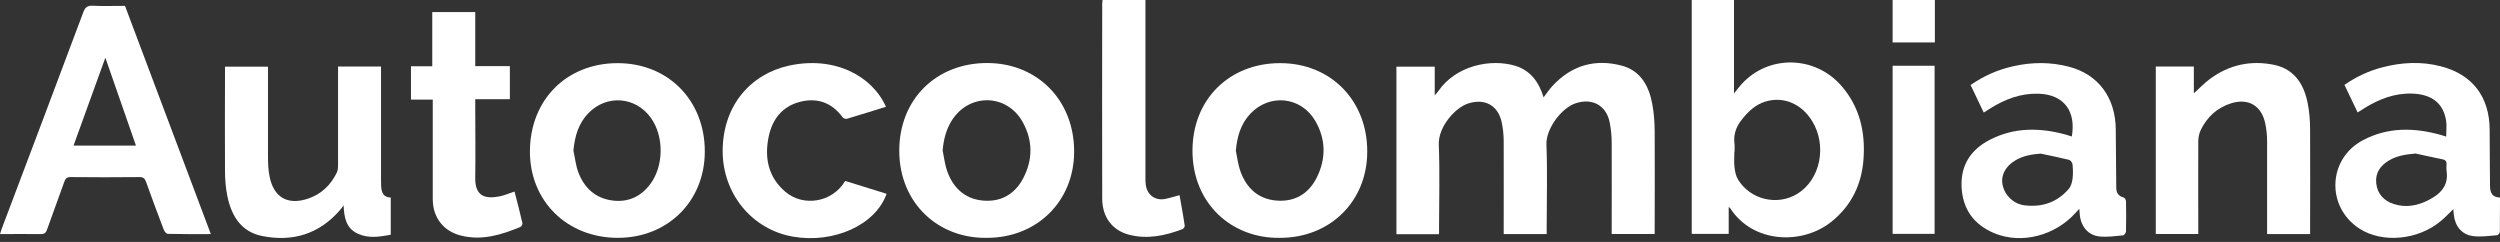
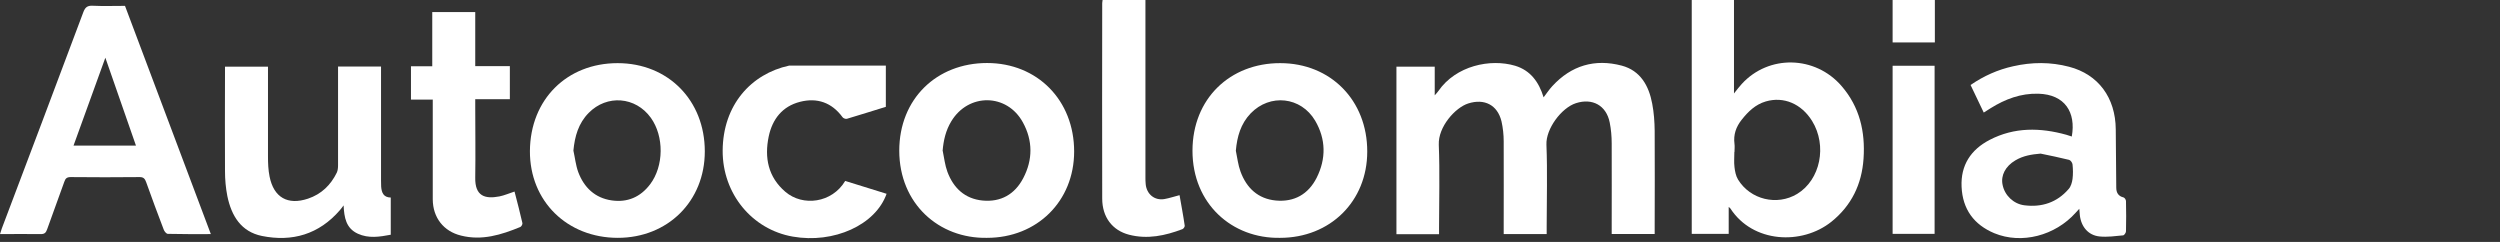
<svg xmlns="http://www.w3.org/2000/svg" width="155" height="15" viewBox="0 0 155 15" fill="none">
  <rect x="0" y="0" width="155" height="15" fill="#333333" stroke="none" />
  <path d="M95.894 14.514H93.229C93.229 14.367 93.229 14.236 93.229 14.112C93.229 12.333 93.237 10.545 93.229 8.766C93.229 8.348 93.183 7.923 93.092 7.52C92.84 6.499 92.03 6.097 91.03 6.414C90.228 6.669 89.159 7.861 89.205 8.975C89.274 10.692 89.221 12.418 89.221 14.143C89.221 14.259 89.221 14.383 89.221 14.522H86.579V4.132H88.953V5.911C89.068 5.78 89.129 5.718 89.182 5.64C90.266 4.07 92.404 3.621 93.939 4.077C94.886 4.364 95.413 5.083 95.703 6.035C95.886 5.795 96.047 5.555 96.237 5.346C97.421 4.054 98.887 3.629 100.552 4.07C101.704 4.379 102.231 5.315 102.437 6.429C102.544 6.979 102.583 7.551 102.59 8.116C102.605 10.104 102.59 12.093 102.59 14.081C102.59 14.213 102.59 14.344 102.59 14.507H99.925V14.097C99.925 12.364 99.933 10.63 99.925 8.89C99.925 8.456 99.887 8.023 99.803 7.598C99.59 6.53 98.727 6.066 97.704 6.398C96.802 6.692 95.84 7.992 95.879 8.967C95.947 10.662 95.894 12.364 95.894 14.066C95.894 14.205 95.894 14.344 95.894 14.507V14.514Z" fill="white" />
  <path d="M104.888 0H107.507V5.795C107.706 5.547 107.836 5.369 107.988 5.207C109.653 3.381 112.539 3.435 114.181 5.338C115.296 6.63 115.654 8.162 115.54 9.834C115.433 11.42 114.792 12.75 113.547 13.748C111.715 15.211 108.676 15.071 107.286 12.928C107.271 12.905 107.24 12.882 107.179 12.828V14.499H104.888V0ZM107.53 9.423C107.53 9.733 107.5 10.05 107.538 10.36C107.568 10.623 107.622 10.909 107.759 11.133C108.523 12.379 110.18 12.774 111.424 12.023C112.867 11.149 113.295 9.029 112.348 7.497C111.684 6.429 110.584 5.965 109.477 6.29C108.844 6.476 108.393 6.909 107.988 7.42C107.637 7.861 107.462 8.348 107.538 8.921C107.561 9.083 107.538 9.261 107.538 9.423H107.53Z" fill="white" />
  <path d="M13.08 14.514C12.148 14.514 11.278 14.522 10.407 14.499C10.316 14.499 10.186 14.344 10.148 14.228C9.773 13.253 9.415 12.278 9.063 11.296C8.987 11.079 8.895 10.971 8.636 10.979C7.216 10.994 5.795 10.994 4.383 10.979C4.146 10.979 4.054 11.064 3.986 11.273C3.642 12.255 3.268 13.23 2.924 14.213C2.848 14.429 2.764 14.514 2.527 14.514C1.703 14.499 0.886 14.514 0 14.514C0.046 14.367 0.076 14.259 0.115 14.158C1.802 9.702 3.489 5.238 5.162 0.766C5.276 0.464 5.406 0.34 5.742 0.356C6.406 0.387 7.078 0.364 7.75 0.364C9.521 5.068 11.285 9.756 13.072 14.514H13.08ZM6.536 3.567C5.856 5.447 5.215 7.226 4.558 9.029H8.43C7.803 7.218 7.185 5.439 6.528 3.567H6.536Z" fill="white" />
  <path d="M38.307 14.746C35.169 14.746 32.84 12.479 32.855 9.362C32.878 6.158 35.154 3.915 38.292 3.915C41.422 3.915 43.698 6.22 43.698 9.385C43.698 12.472 41.407 14.746 38.299 14.746H38.307ZM35.551 9.338C35.65 9.779 35.696 10.243 35.848 10.661C36.207 11.628 36.895 12.278 37.925 12.425C38.895 12.565 39.704 12.224 40.307 11.427C41.163 10.298 41.178 8.456 40.353 7.304C39.407 5.988 37.627 5.849 36.497 7.002C35.864 7.644 35.635 8.449 35.551 9.338Z" fill="white" />
  <path d="M61.191 14.746C58.213 14.801 55.762 12.634 55.754 9.346C55.754 6.128 58.075 3.907 61.198 3.907C64.321 3.907 66.597 6.221 66.597 9.393C66.597 12.472 64.298 14.746 61.191 14.746ZM58.45 9.362C58.541 9.795 58.587 10.244 58.74 10.654C59.114 11.659 59.824 12.325 60.916 12.433C62.046 12.541 62.916 12.054 63.443 11.041C64.039 9.903 64.039 8.72 63.42 7.59C62.435 5.78 60.038 5.756 58.976 7.528C58.64 8.085 58.495 8.696 58.442 9.362H58.45Z" fill="white" />
  <path d="M79.363 14.746C76.385 14.801 73.934 12.634 73.934 9.346C73.934 6.12 76.263 3.907 79.378 3.915C82.501 3.915 84.777 6.228 84.769 9.4C84.769 12.479 82.471 14.746 79.363 14.746ZM76.622 9.346C76.714 9.779 76.76 10.228 76.912 10.638C77.286 11.659 78.004 12.332 79.111 12.433C80.241 12.534 81.112 12.046 81.631 11.025C82.226 9.841 82.211 8.627 81.539 7.481C80.661 5.996 78.737 5.787 77.538 7.033C76.927 7.675 76.698 8.464 76.622 9.346Z" fill="white" />
  <path d="M128.917 12.944C128.818 13.052 128.757 13.114 128.696 13.184C127.42 14.615 125.336 15.156 123.649 14.46C122.389 13.934 121.679 12.975 121.618 11.582C121.556 10.236 122.198 9.276 123.358 8.673C124.893 7.876 126.497 7.907 128.115 8.356C128.23 8.387 128.337 8.425 128.451 8.464C128.719 6.963 128.024 5.857 126.382 5.81C125.29 5.779 124.328 6.143 123.419 6.708C123.29 6.793 123.16 6.87 122.992 6.979C122.717 6.406 122.45 5.849 122.175 5.269C123 4.704 123.87 4.317 124.817 4.108C125.977 3.845 127.13 3.837 128.283 4.139C130.093 4.611 131.162 6.05 131.177 8.023C131.185 9.23 131.2 10.429 131.208 11.636C131.208 11.946 131.337 12.162 131.658 12.24C131.727 12.255 131.811 12.387 131.811 12.464C131.826 13.091 131.826 13.717 131.811 14.344C131.811 14.429 131.704 14.584 131.635 14.592C131.154 14.638 130.658 14.708 130.177 14.661C129.474 14.592 129.024 14.058 128.948 13.323C128.94 13.222 128.932 13.114 128.917 12.951V12.944ZM126.519 9.524C125.954 9.57 125.435 9.656 124.954 9.942C124.336 10.306 124.038 10.878 124.16 11.458C124.29 12.116 124.84 12.642 125.504 12.727C126.588 12.866 127.535 12.557 128.26 11.714C128.398 11.559 128.467 11.311 128.497 11.095C128.535 10.801 128.528 10.491 128.497 10.197C128.489 10.089 128.375 9.934 128.283 9.911C127.695 9.764 127.107 9.648 126.519 9.524Z" fill="white" />
-   <path d="M151.663 8.472C151.663 8.116 151.709 7.784 151.656 7.466C151.48 6.391 150.762 5.849 149.571 5.803C148.494 5.764 147.54 6.128 146.639 6.677C146.494 6.762 146.357 6.855 146.173 6.971C145.898 6.399 145.631 5.842 145.356 5.261C146.097 4.751 146.876 4.387 147.723 4.17C148.914 3.861 150.121 3.799 151.32 4.108C153.29 4.611 154.351 5.996 154.359 8.054C154.359 9.207 154.374 10.368 154.381 11.52C154.381 11.93 154.504 12.232 155 12.248C155 12.975 155 13.671 154.992 14.368C154.992 14.445 154.885 14.576 154.824 14.584C154.328 14.623 153.824 14.7 153.335 14.638C152.641 14.553 152.213 14.035 152.137 13.315C152.121 13.215 152.121 13.106 152.106 12.967C151.839 13.223 151.602 13.478 151.343 13.694C149.922 14.894 147.693 15.095 146.273 14.166C144.203 12.812 144.326 9.834 146.509 8.689C148.052 7.876 149.663 7.907 151.297 8.356C151.411 8.387 151.518 8.426 151.671 8.472H151.663ZM149.724 9.524C149.151 9.571 148.617 9.656 148.128 9.942C147.593 10.259 147.258 10.708 147.326 11.358C147.395 12.023 147.807 12.457 148.418 12.65C149.128 12.882 149.838 12.766 150.495 12.441C151.251 12.07 151.839 11.559 151.686 10.576C151.671 10.46 151.678 10.337 151.686 10.213C151.701 10.035 151.648 9.919 151.449 9.88C150.869 9.764 150.296 9.633 149.716 9.509L149.724 9.524Z" fill="white" />
  <path d="M24.227 12.24V14.553C23.532 14.685 22.853 14.793 22.189 14.491C21.448 14.151 21.341 13.485 21.303 12.735C21.227 12.835 21.158 12.936 21.074 13.029C19.776 14.53 18.119 15.009 16.241 14.63C14.95 14.367 14.347 13.385 14.095 12.155C13.996 11.652 13.95 11.126 13.95 10.615C13.935 8.588 13.95 6.569 13.95 4.542V4.132H16.615C16.615 4.286 16.615 4.426 16.615 4.565C16.615 6.275 16.615 7.984 16.615 9.694C16.615 10.112 16.63 10.538 16.714 10.948C16.974 12.248 17.844 12.735 19.096 12.317C19.921 12.039 20.501 11.482 20.883 10.7C20.944 10.569 20.959 10.398 20.959 10.251C20.959 8.348 20.959 6.445 20.959 4.542C20.959 4.41 20.959 4.279 20.959 4.124H23.624C23.624 4.271 23.624 4.418 23.624 4.557C23.624 6.778 23.624 8.99 23.624 11.211C23.624 11.335 23.624 11.451 23.632 11.574C23.662 11.946 23.777 12.24 24.227 12.248V12.24Z" fill="white" />
-   <path d="M133.659 4.124H136.018V5.787C136.346 5.493 136.659 5.161 137.011 4.898C138.209 4.008 139.569 3.722 141.004 4.023C142.256 4.286 142.852 5.23 143.081 6.422C143.188 6.963 143.226 7.52 143.226 8.07C143.241 10.081 143.226 12.093 143.226 14.104C143.226 14.236 143.226 14.367 143.226 14.514H140.561V14.081C140.561 12.309 140.561 10.538 140.561 8.766C140.561 8.395 140.523 8.016 140.447 7.66C140.218 6.553 139.401 6.074 138.347 6.399C137.469 6.669 136.835 7.25 136.438 8.077C136.346 8.271 136.301 8.511 136.293 8.735C136.285 10.515 136.293 12.302 136.293 14.081C136.293 14.213 136.293 14.344 136.293 14.507H133.659V4.124Z" fill="white" />
-   <path d="M54.922 6.623C54.12 6.87 53.319 7.125 52.509 7.365C52.433 7.389 52.288 7.334 52.242 7.272C51.57 6.352 50.661 6.042 49.6 6.313C48.508 6.592 47.89 7.381 47.661 8.456C47.386 9.771 47.622 10.978 48.691 11.891C49.776 12.82 51.585 12.588 52.402 11.218C53.25 11.481 54.113 11.744 54.968 12.015C54.288 13.949 51.692 15.118 49.15 14.669C46.63 14.228 44.797 12.015 44.805 9.346C44.82 6.499 46.576 4.58 48.92 4.069C51.723 3.458 54.067 4.688 54.93 6.623H54.922Z" fill="white" />
+   <path d="M54.922 6.623C54.12 6.87 53.319 7.125 52.509 7.365C52.433 7.389 52.288 7.334 52.242 7.272C51.57 6.352 50.661 6.042 49.6 6.313C48.508 6.592 47.89 7.381 47.661 8.456C47.386 9.771 47.622 10.978 48.691 11.891C49.776 12.82 51.585 12.588 52.402 11.218C53.25 11.481 54.113 11.744 54.968 12.015C54.288 13.949 51.692 15.118 49.15 14.669C46.63 14.228 44.797 12.015 44.805 9.346C44.82 6.499 46.576 4.58 48.92 4.069H54.922Z" fill="white" />
  <path d="M26.816 6.174H25.48V4.108H26.8V0.75H29.465V4.101H31.611V6.151H29.465V6.569C29.465 8.054 29.488 9.532 29.465 11.009C29.442 12.17 30.076 12.348 30.962 12.178C31.275 12.116 31.565 11.984 31.901 11.876C32.069 12.534 32.245 13.184 32.39 13.834C32.405 13.903 32.328 14.042 32.26 14.073C31.076 14.561 29.878 14.932 28.587 14.607C27.503 14.344 26.839 13.493 26.831 12.364C26.831 10.437 26.831 8.511 26.831 6.584C26.831 6.453 26.831 6.329 26.831 6.166L26.816 6.174Z" fill="white" />
  <path d="M68.36 0H71.017C71.017 0.147 71.017 0.294 71.017 0.433C71.017 3.954 71.017 7.474 71.017 10.986C71.017 11.133 71.017 11.273 71.033 11.42C71.094 12.046 71.59 12.449 72.201 12.34C72.506 12.286 72.796 12.185 73.132 12.1C73.239 12.727 73.362 13.354 73.453 13.996C73.461 14.058 73.384 14.174 73.316 14.205C72.239 14.615 71.14 14.847 70.002 14.553C68.963 14.282 68.337 13.462 68.337 12.309C68.322 8.271 68.337 4.24 68.337 0.201C68.337 0.147 68.353 0.085 68.36 0.008V0Z" fill="white" />
  <path d="M119.945 14.499H117.342V4.077H119.945V14.499Z" fill="white" />
  <path d="M117.342 0H119.961V2.631H117.342V0Z" fill="white" />
</svg>